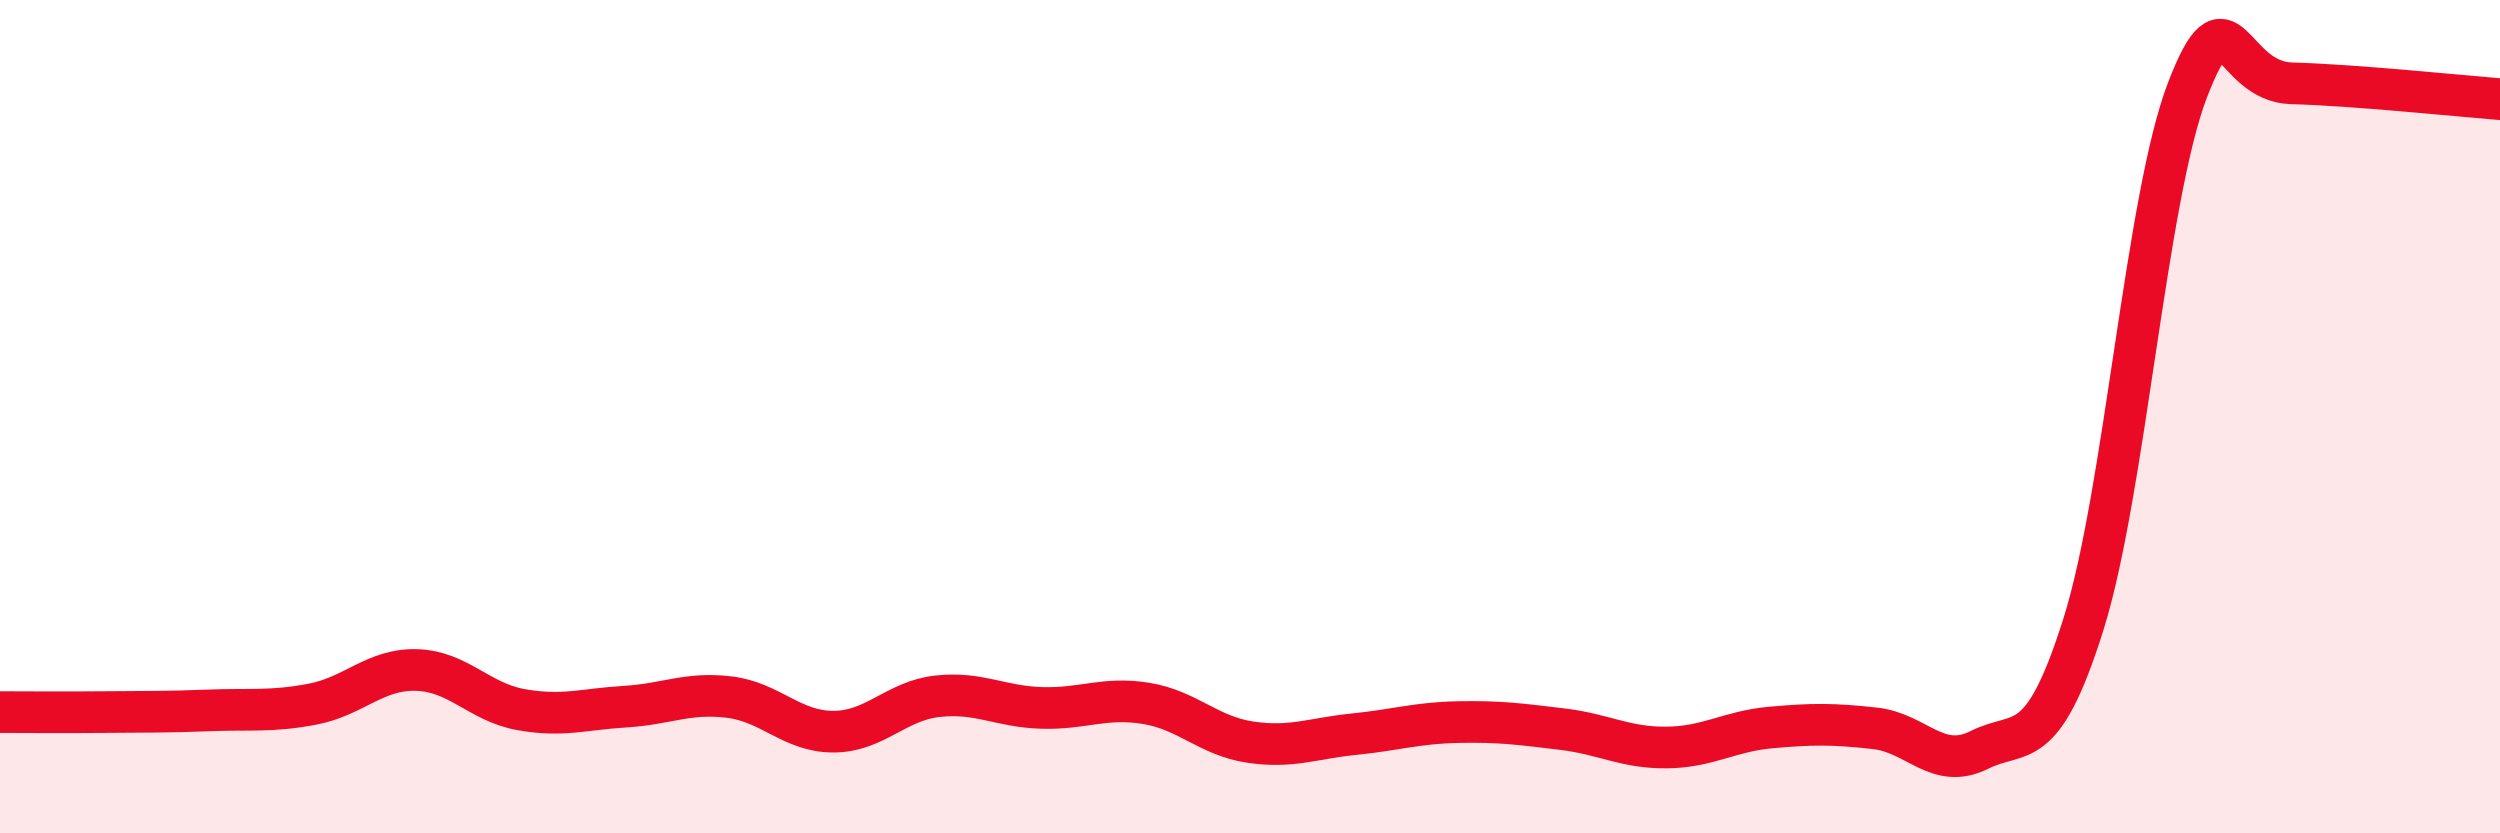
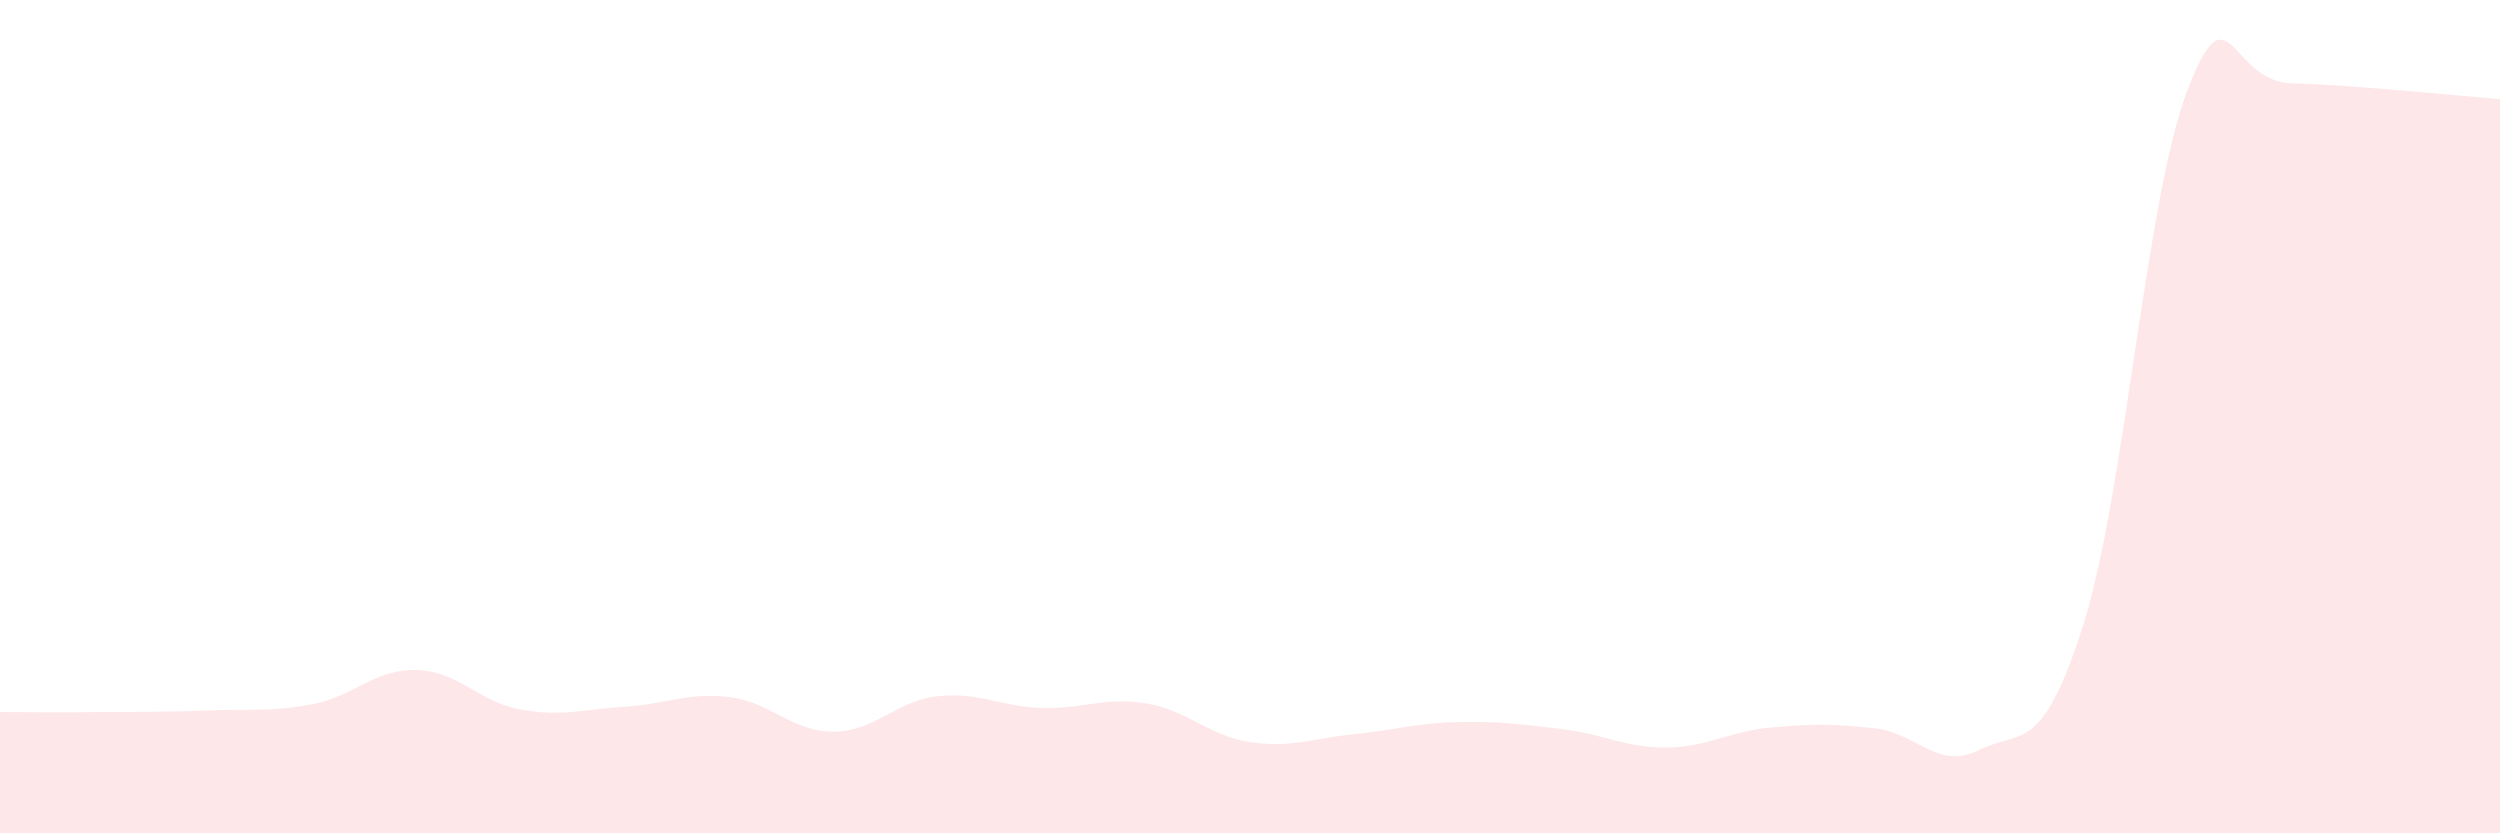
<svg xmlns="http://www.w3.org/2000/svg" width="60" height="20" viewBox="0 0 60 20">
  <path d="M 0,17.09 C 0.5,17.09 1.5,17.1 2.5,17.09 C 3.5,17.08 4,17.09 5,17.05 C 6,17.01 6.5,17.09 7.5,16.9 C 8.5,16.71 9,16.05 10,16.08 C 11,16.11 11.5,16.85 12.5,17.03 C 13.5,17.21 14,17.02 15,16.96 C 16,16.9 16.5,16.61 17.5,16.73 C 18.5,16.85 19,17.56 20,17.56 C 21,17.56 21.5,16.82 22.5,16.71 C 23.5,16.6 24,16.96 25,16.99 C 26,17.02 26.5,16.72 27.5,16.88 C 28.5,17.04 29,17.66 30,17.81 C 31,17.96 31.5,17.72 32.5,17.62 C 33.5,17.52 34,17.35 35,17.33 C 36,17.31 36.5,17.38 37.5,17.5 C 38.5,17.62 39,17.95 40,17.94 C 41,17.93 41.5,17.55 42.5,17.46 C 43.5,17.37 44,17.37 45,17.48 C 46,17.59 46.5,18.5 47.5,18 C 48.5,17.5 49,18.16 50,14.99 C 51,11.82 51.5,4.76 52.5,2.16 C 53.5,-0.44 53.5,1.96 55,2 C 56.5,2.04 59,2.3 60,2.38L60 20L0 20Z" fill="#EB0A25" opacity="0.1" stroke-linecap="round" stroke-linejoin="round" />
-   <path d="M 0,17.09 C 0.5,17.09 1.5,17.1 2.5,17.09 C 3.5,17.08 4,17.09 5,17.05 C 6,17.01 6.5,17.09 7.5,16.9 C 8.5,16.71 9,16.05 10,16.08 C 11,16.11 11.5,16.85 12.5,17.03 C 13.5,17.21 14,17.02 15,16.96 C 16,16.9 16.5,16.61 17.5,16.73 C 18.5,16.85 19,17.56 20,17.56 C 21,17.56 21.5,16.82 22.5,16.71 C 23.5,16.6 24,16.96 25,16.99 C 26,17.02 26.5,16.72 27.5,16.88 C 28.5,17.04 29,17.66 30,17.81 C 31,17.96 31.5,17.72 32.5,17.62 C 33.5,17.52 34,17.35 35,17.33 C 36,17.31 36.5,17.38 37.5,17.5 C 38.5,17.62 39,17.95 40,17.94 C 41,17.93 41.5,17.55 42.5,17.46 C 43.5,17.37 44,17.37 45,17.48 C 46,17.59 46.5,18.5 47.5,18 C 48.5,17.5 49,18.16 50,14.99 C 51,11.82 51.5,4.76 52.5,2.16 C 53.5,-0.44 53.5,1.96 55,2 C 56.5,2.04 59,2.3 60,2.38" stroke="#EB0A25" stroke-width="1" fill="none" stroke-linecap="round" stroke-linejoin="round" />
</svg>